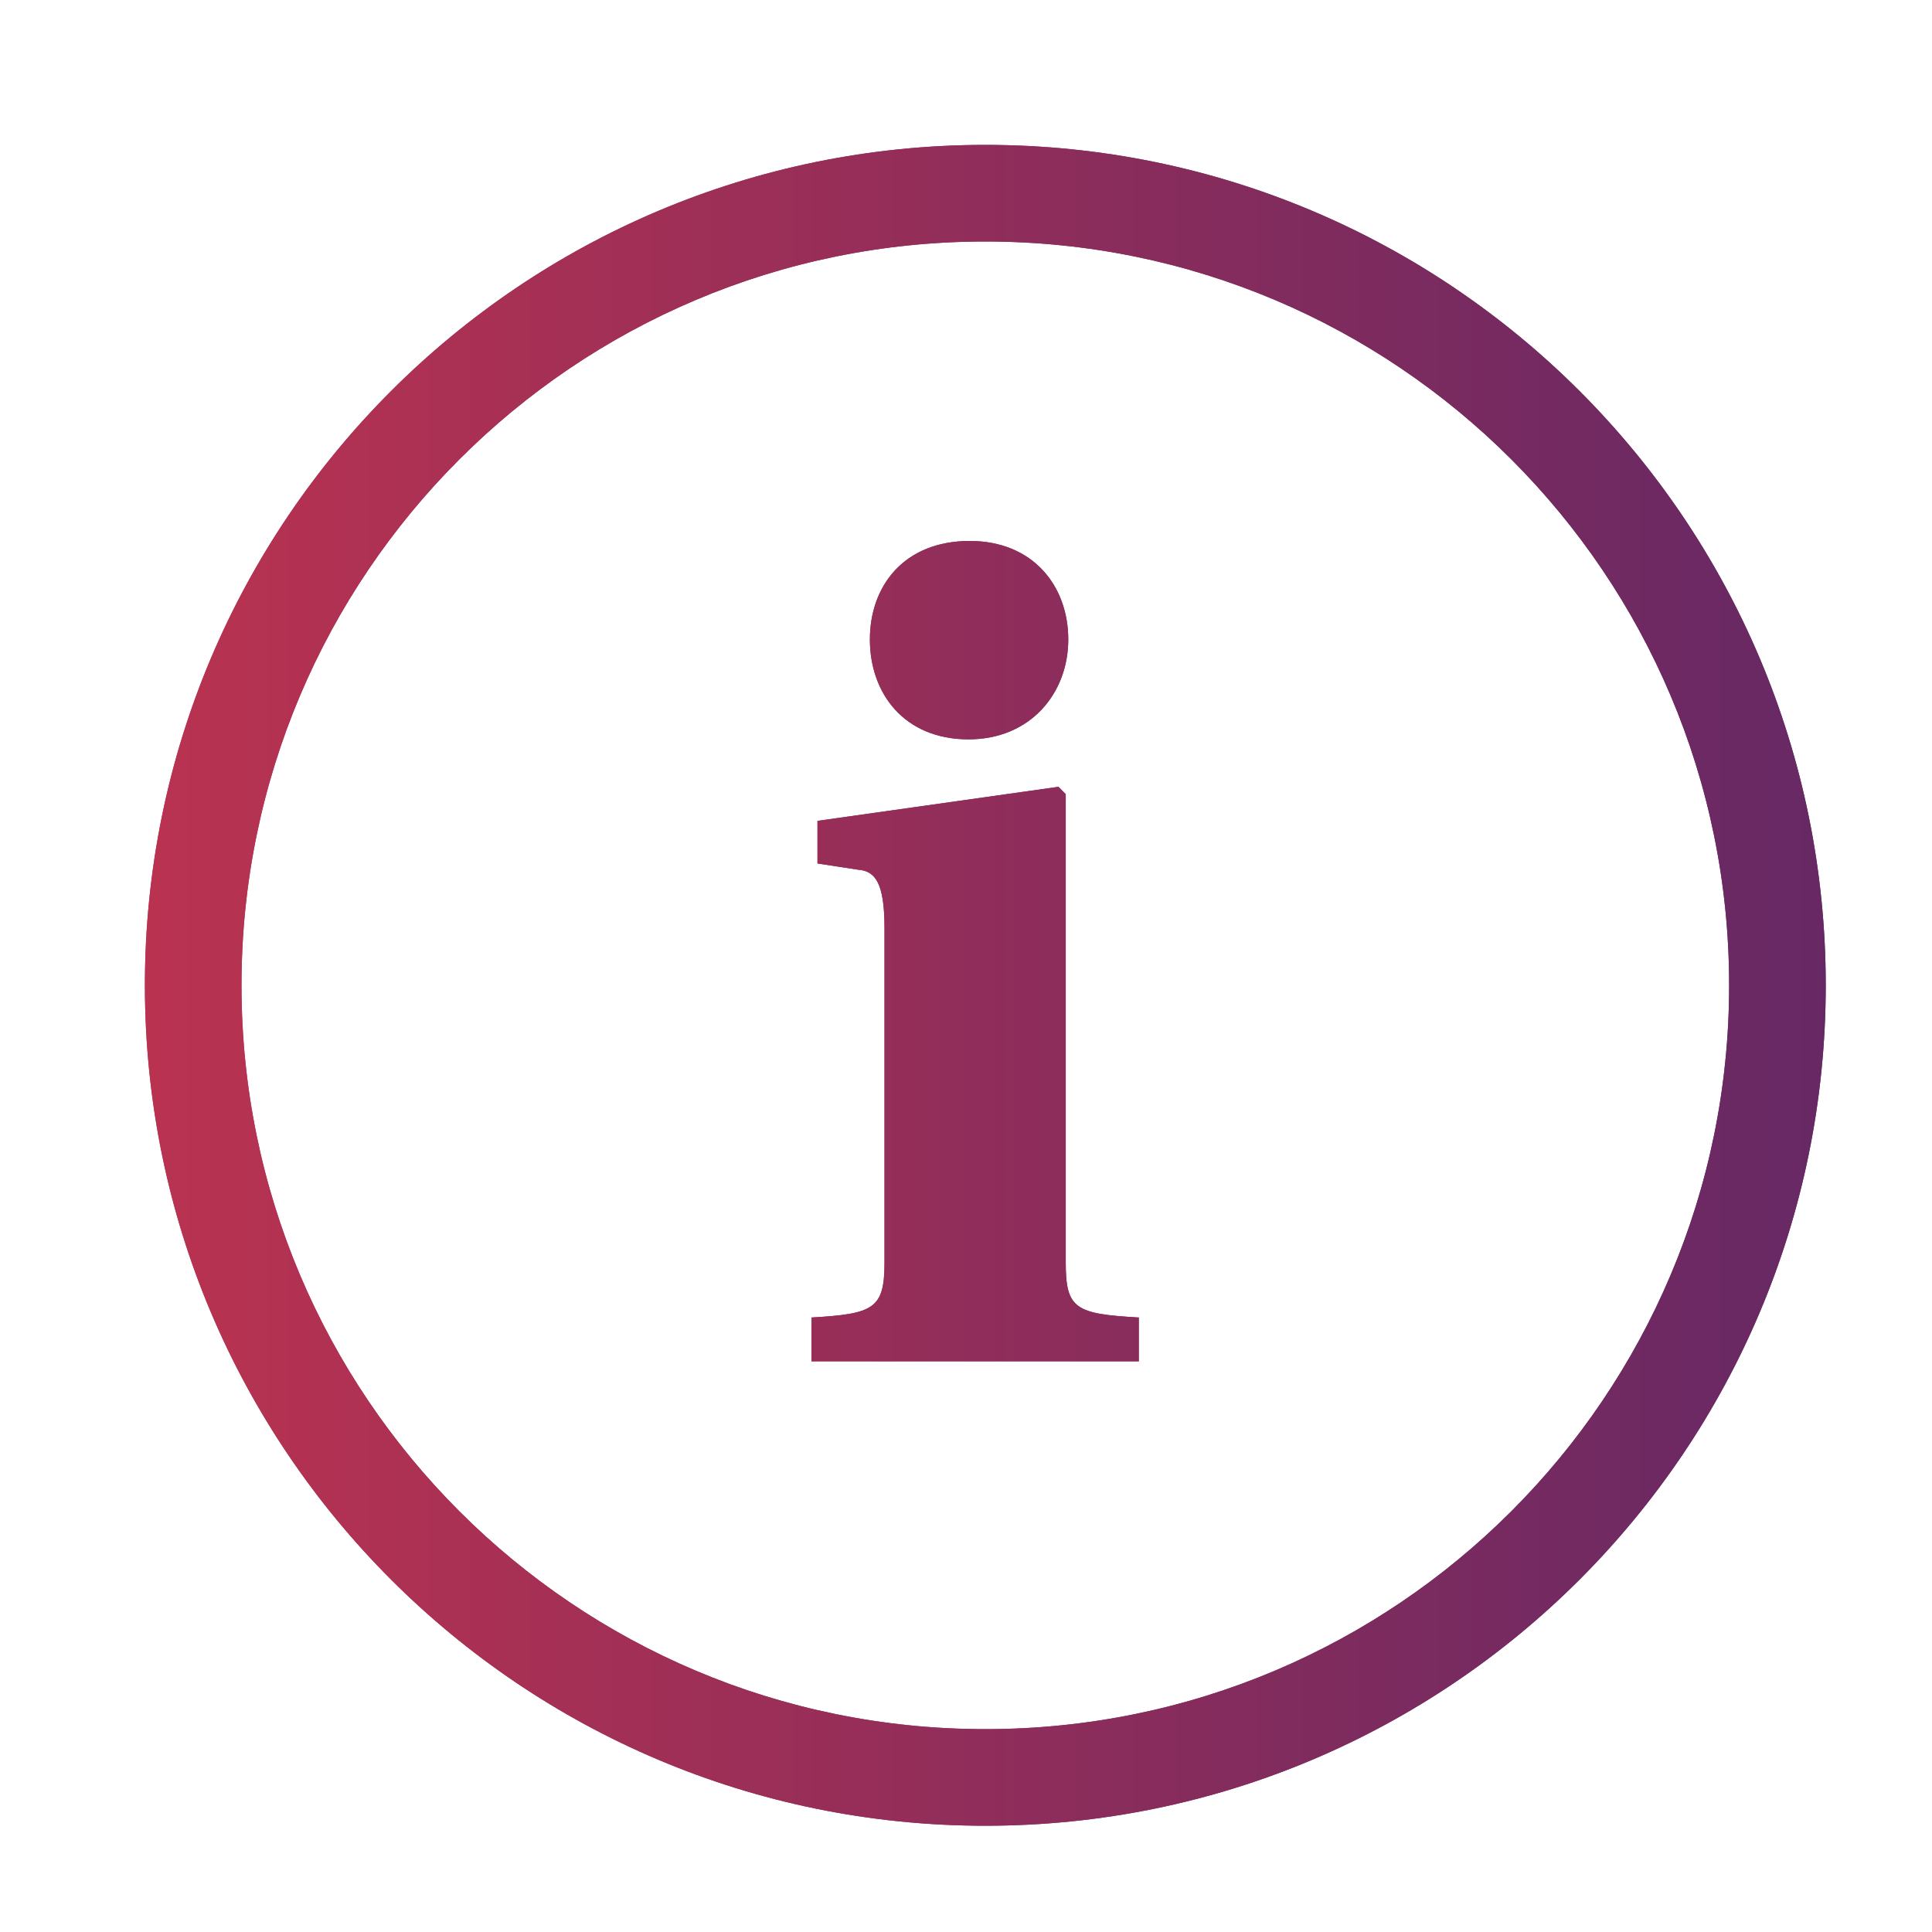
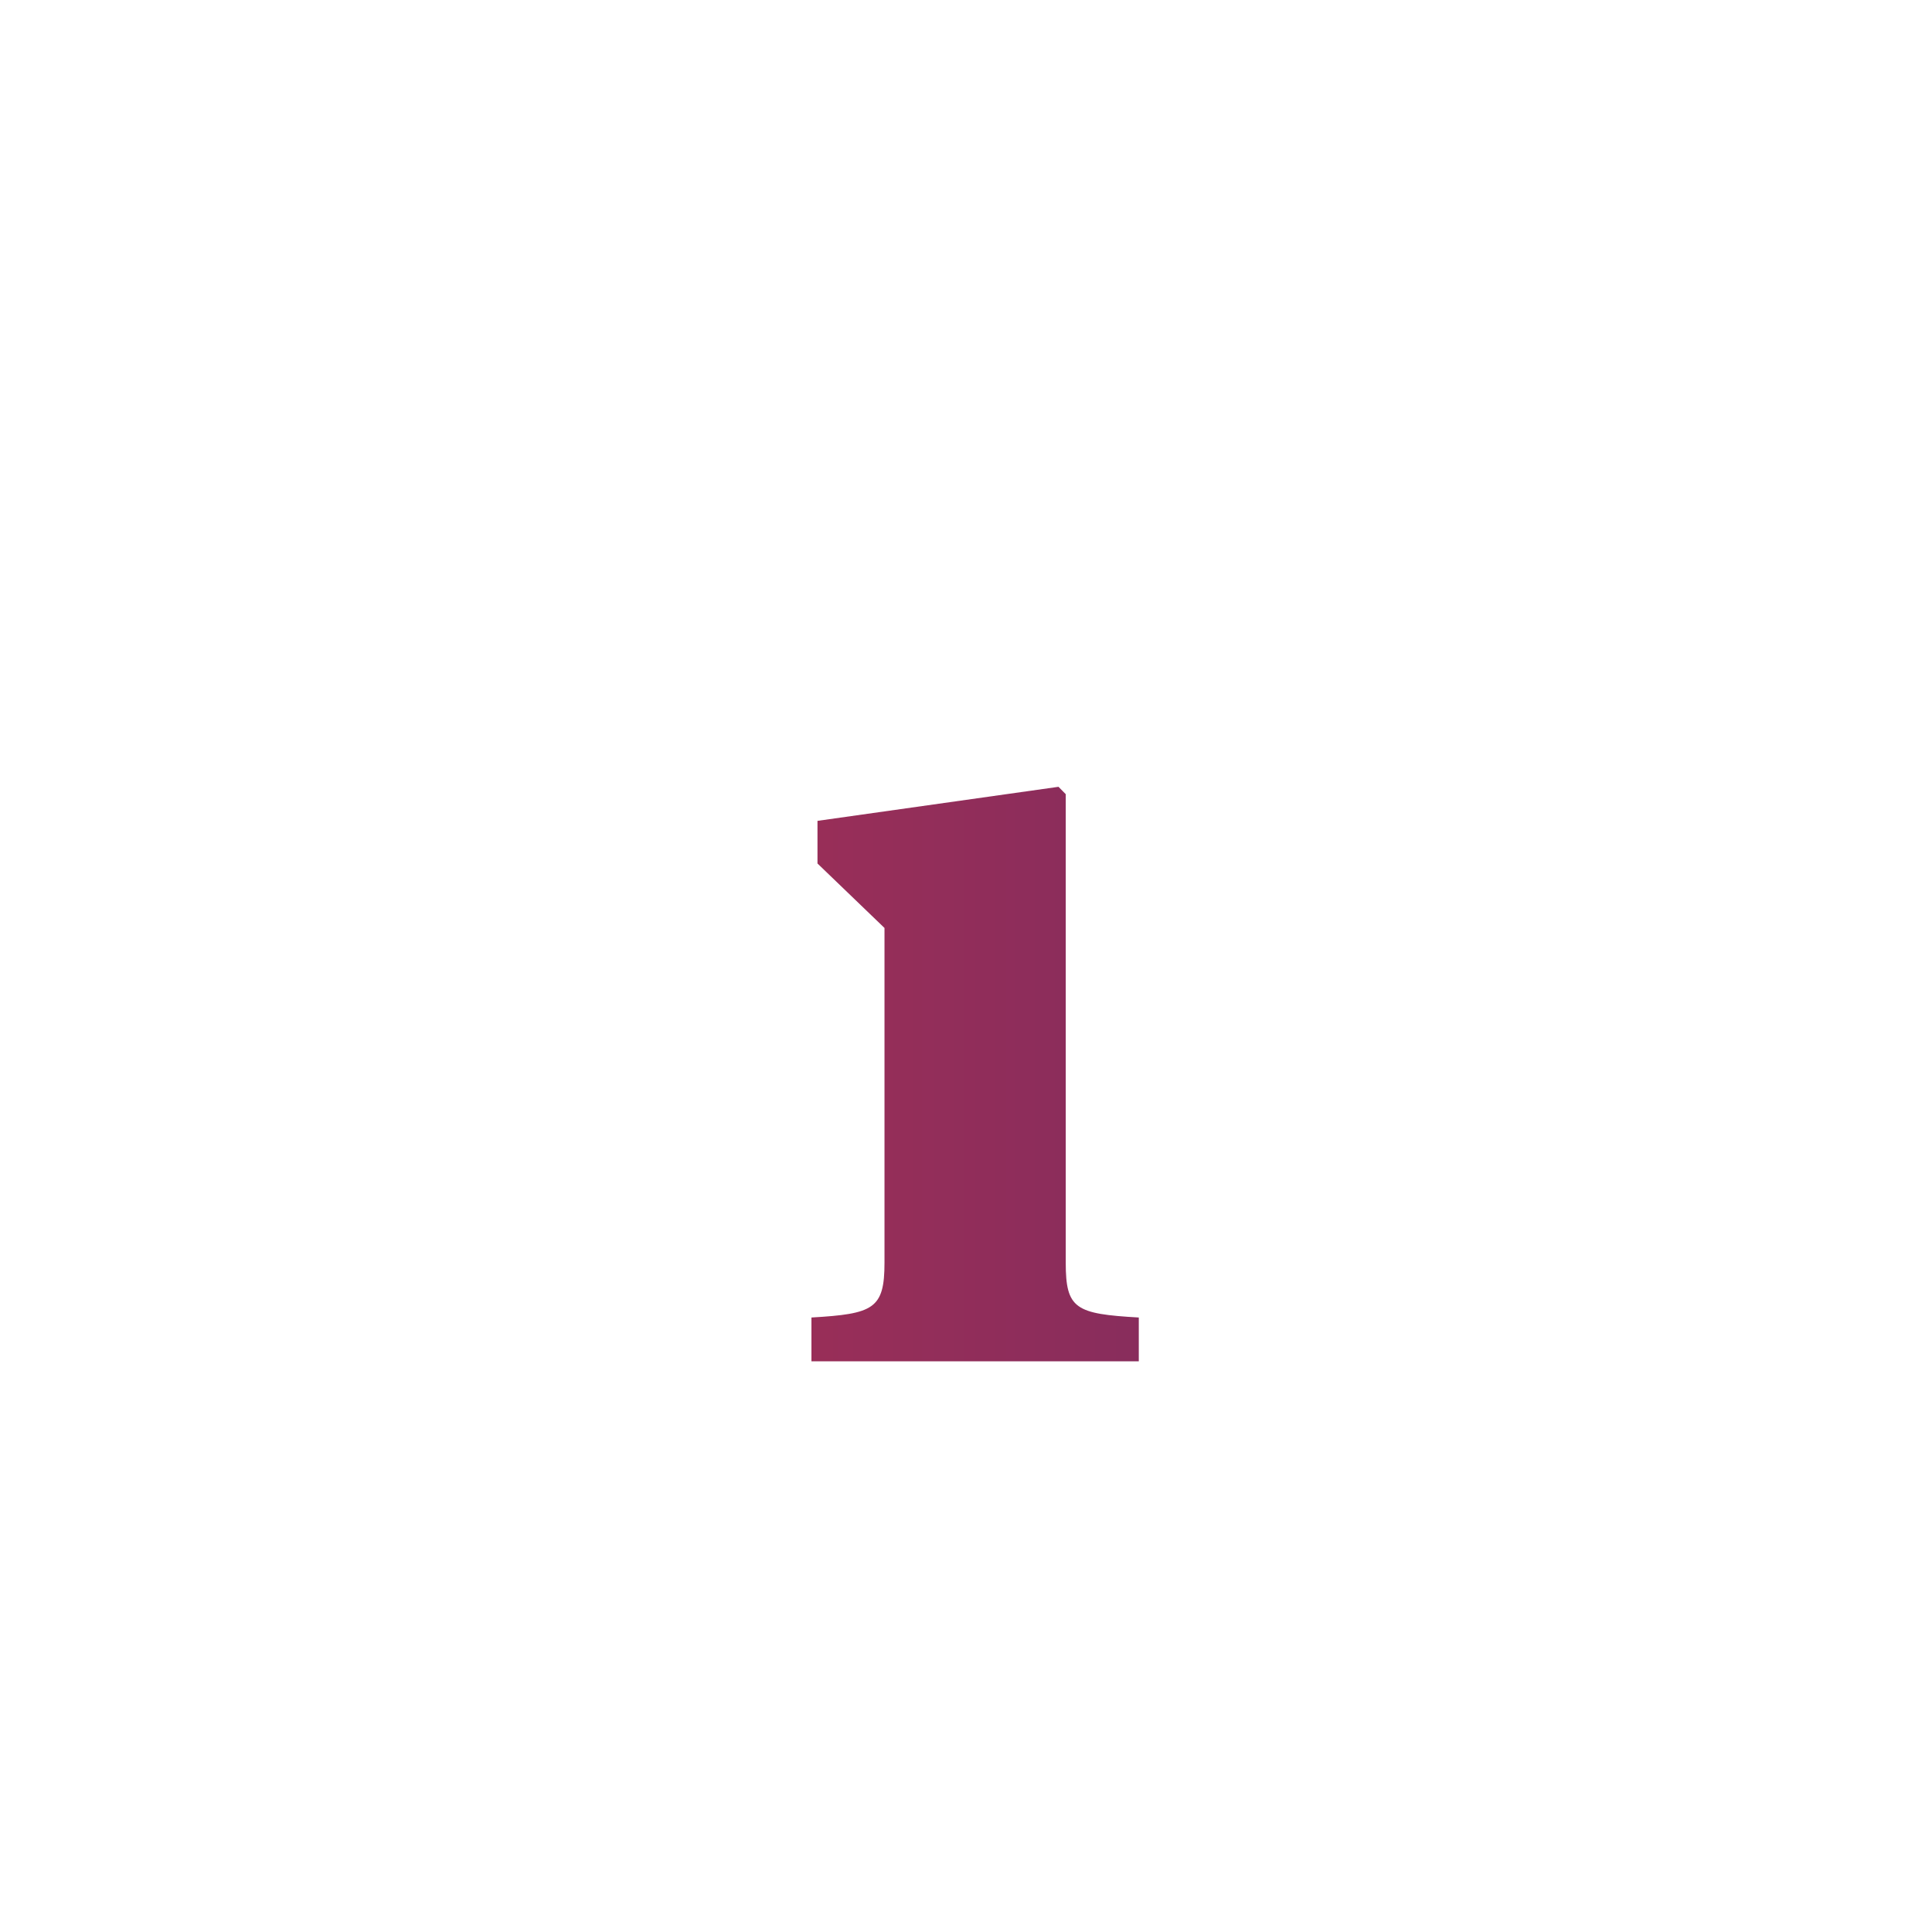
<svg xmlns="http://www.w3.org/2000/svg" width="16" height="16" viewBox="0 0 16 16" fill="none">
-   <path d="M8.031 4.48C8.555 4.48 8.847 4.853 8.847 5.296C8.847 5.74 8.535 6.123 8.021 6.123C7.486 6.123 7.204 5.74 7.204 5.296C7.204 4.853 7.486 4.48 8.031 4.48Z" fill="url(#paint0_linear_2926_1963)" />
-   <path d="M7.325 10.457V7.685C7.325 7.302 7.244 7.212 7.103 7.202L6.77 7.151V6.798L8.766 6.516L8.826 6.577V10.457C8.826 10.84 8.907 10.881 9.431 10.911V11.274H6.72V10.911C7.234 10.881 7.325 10.84 7.325 10.457Z" fill="url(#paint1_linear_2926_1963)" />
-   <path fill-rule="evenodd" clip-rule="evenodd" d="M15.12 8.16C15.12 12.004 12.004 15.12 8.16 15.12C4.316 15.12 1.2 12.004 1.2 8.16C1.2 4.316 4.316 1.2 8.16 1.2C12.004 1.2 15.12 4.316 15.12 8.16ZM14.32 8.16C14.32 4.758 11.563 2 8.16 2C4.758 2 2 4.758 2 8.16C2 11.562 4.758 14.32 8.16 14.32C11.563 14.32 14.32 11.562 14.32 8.16Z" fill="url(#paint2_linear_2926_1963)" />
-   <path d="M8.031 4.48C8.555 4.48 8.847 4.853 8.847 5.296C8.847 5.74 8.535 6.123 8.021 6.123C7.486 6.123 7.204 5.74 7.204 5.296C7.204 4.853 7.486 4.48 8.031 4.48Z" fill="url(#paint3_linear_2926_1963)" />
-   <path d="M7.325 10.457V7.685C7.325 7.302 7.244 7.212 7.103 7.202L6.77 7.151V6.798L8.766 6.516L8.826 6.577V10.457C8.826 10.84 8.907 10.881 9.431 10.911V11.274H6.72V10.911C7.234 10.881 7.325 10.84 7.325 10.457Z" fill="url(#paint4_linear_2926_1963)" />
-   <path fill-rule="evenodd" clip-rule="evenodd" d="M15.12 8.16C15.12 12.004 12.004 15.12 8.16 15.12C4.316 15.12 1.2 12.004 1.2 8.16C1.2 4.316 4.316 1.2 8.16 1.2C12.004 1.2 15.12 4.316 15.12 8.16ZM14.32 8.16C14.32 4.758 11.563 2 8.16 2C4.758 2 2 4.758 2 8.16C2 11.562 4.758 14.32 8.16 14.32C11.563 14.32 14.32 11.562 14.32 8.16Z" fill="url(#paint5_linear_2926_1963)" />
+   <path d="M7.325 10.457V7.685L6.77 7.151V6.798L8.766 6.516L8.826 6.577V10.457C8.826 10.84 8.907 10.881 9.431 10.911V11.274H6.72V10.911C7.234 10.881 7.325 10.84 7.325 10.457Z" fill="url(#paint1_linear_2926_1963)" />
  <defs>
    <linearGradient id="paint0_linear_2926_1963" x1="0.306" y1="8.322" x2="15.666" y2="8.322" gradientUnits="userSpaceOnUse">
      <stop stop-color="#BF334F" />
      <stop offset="1" stop-color="#632865" />
    </linearGradient>
    <linearGradient id="paint1_linear_2926_1963" x1="0.305" y1="8.322" x2="15.665" y2="8.322" gradientUnits="userSpaceOnUse">
      <stop stop-color="#BF334F" />
      <stop offset="1" stop-color="#632865" />
    </linearGradient>
    <linearGradient id="paint2_linear_2926_1963" x1="0.306" y1="8.322" x2="15.666" y2="8.322" gradientUnits="userSpaceOnUse">
      <stop stop-color="#BF334F" />
      <stop offset="1" stop-color="#632865" />
    </linearGradient>
    <linearGradient id="paint3_linear_2926_1963" x1="0.306" y1="8.322" x2="15.666" y2="8.322" gradientUnits="userSpaceOnUse">
      <stop stop-color="#BF334F" />
      <stop offset="1" stop-color="#632865" />
    </linearGradient>
    <linearGradient id="paint4_linear_2926_1963" x1="0.305" y1="8.322" x2="15.665" y2="8.322" gradientUnits="userSpaceOnUse">
      <stop stop-color="#BF334F" />
      <stop offset="1" stop-color="#632865" />
    </linearGradient>
    <linearGradient id="paint5_linear_2926_1963" x1="0.306" y1="8.322" x2="15.666" y2="8.322" gradientUnits="userSpaceOnUse">
      <stop stop-color="#BF334F" />
      <stop offset="1" stop-color="#632865" />
    </linearGradient>
  </defs>
</svg>